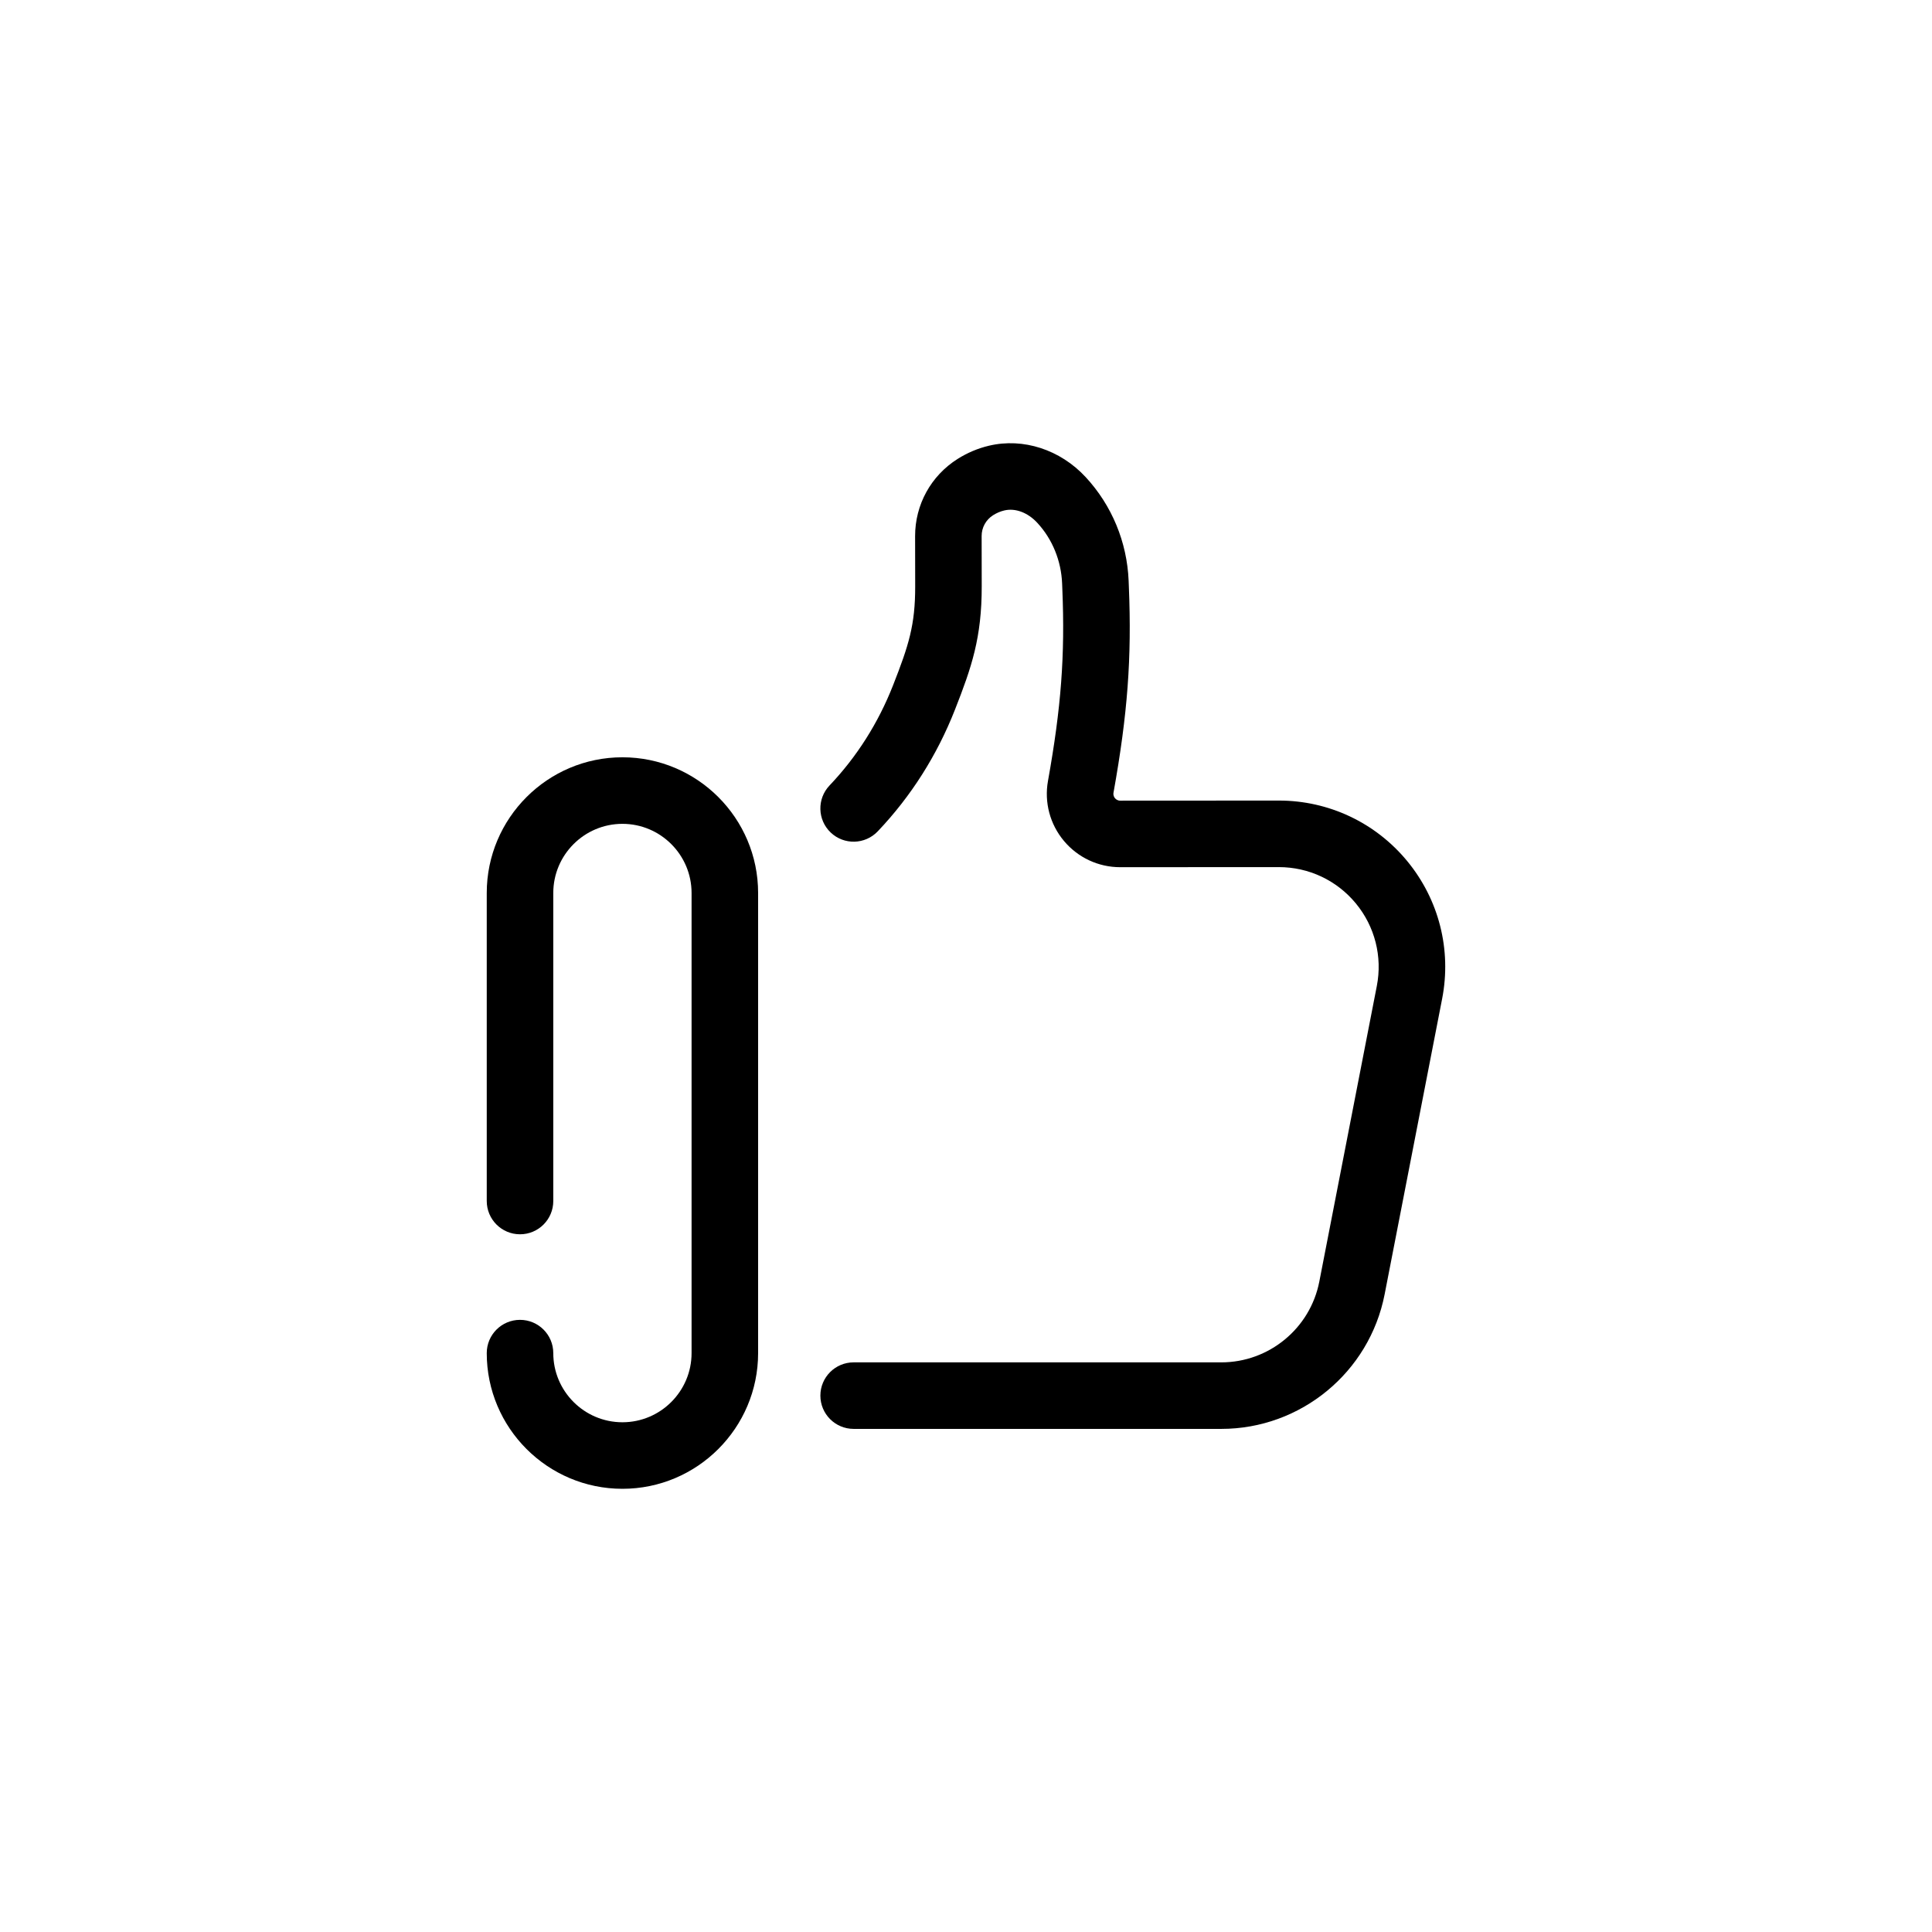
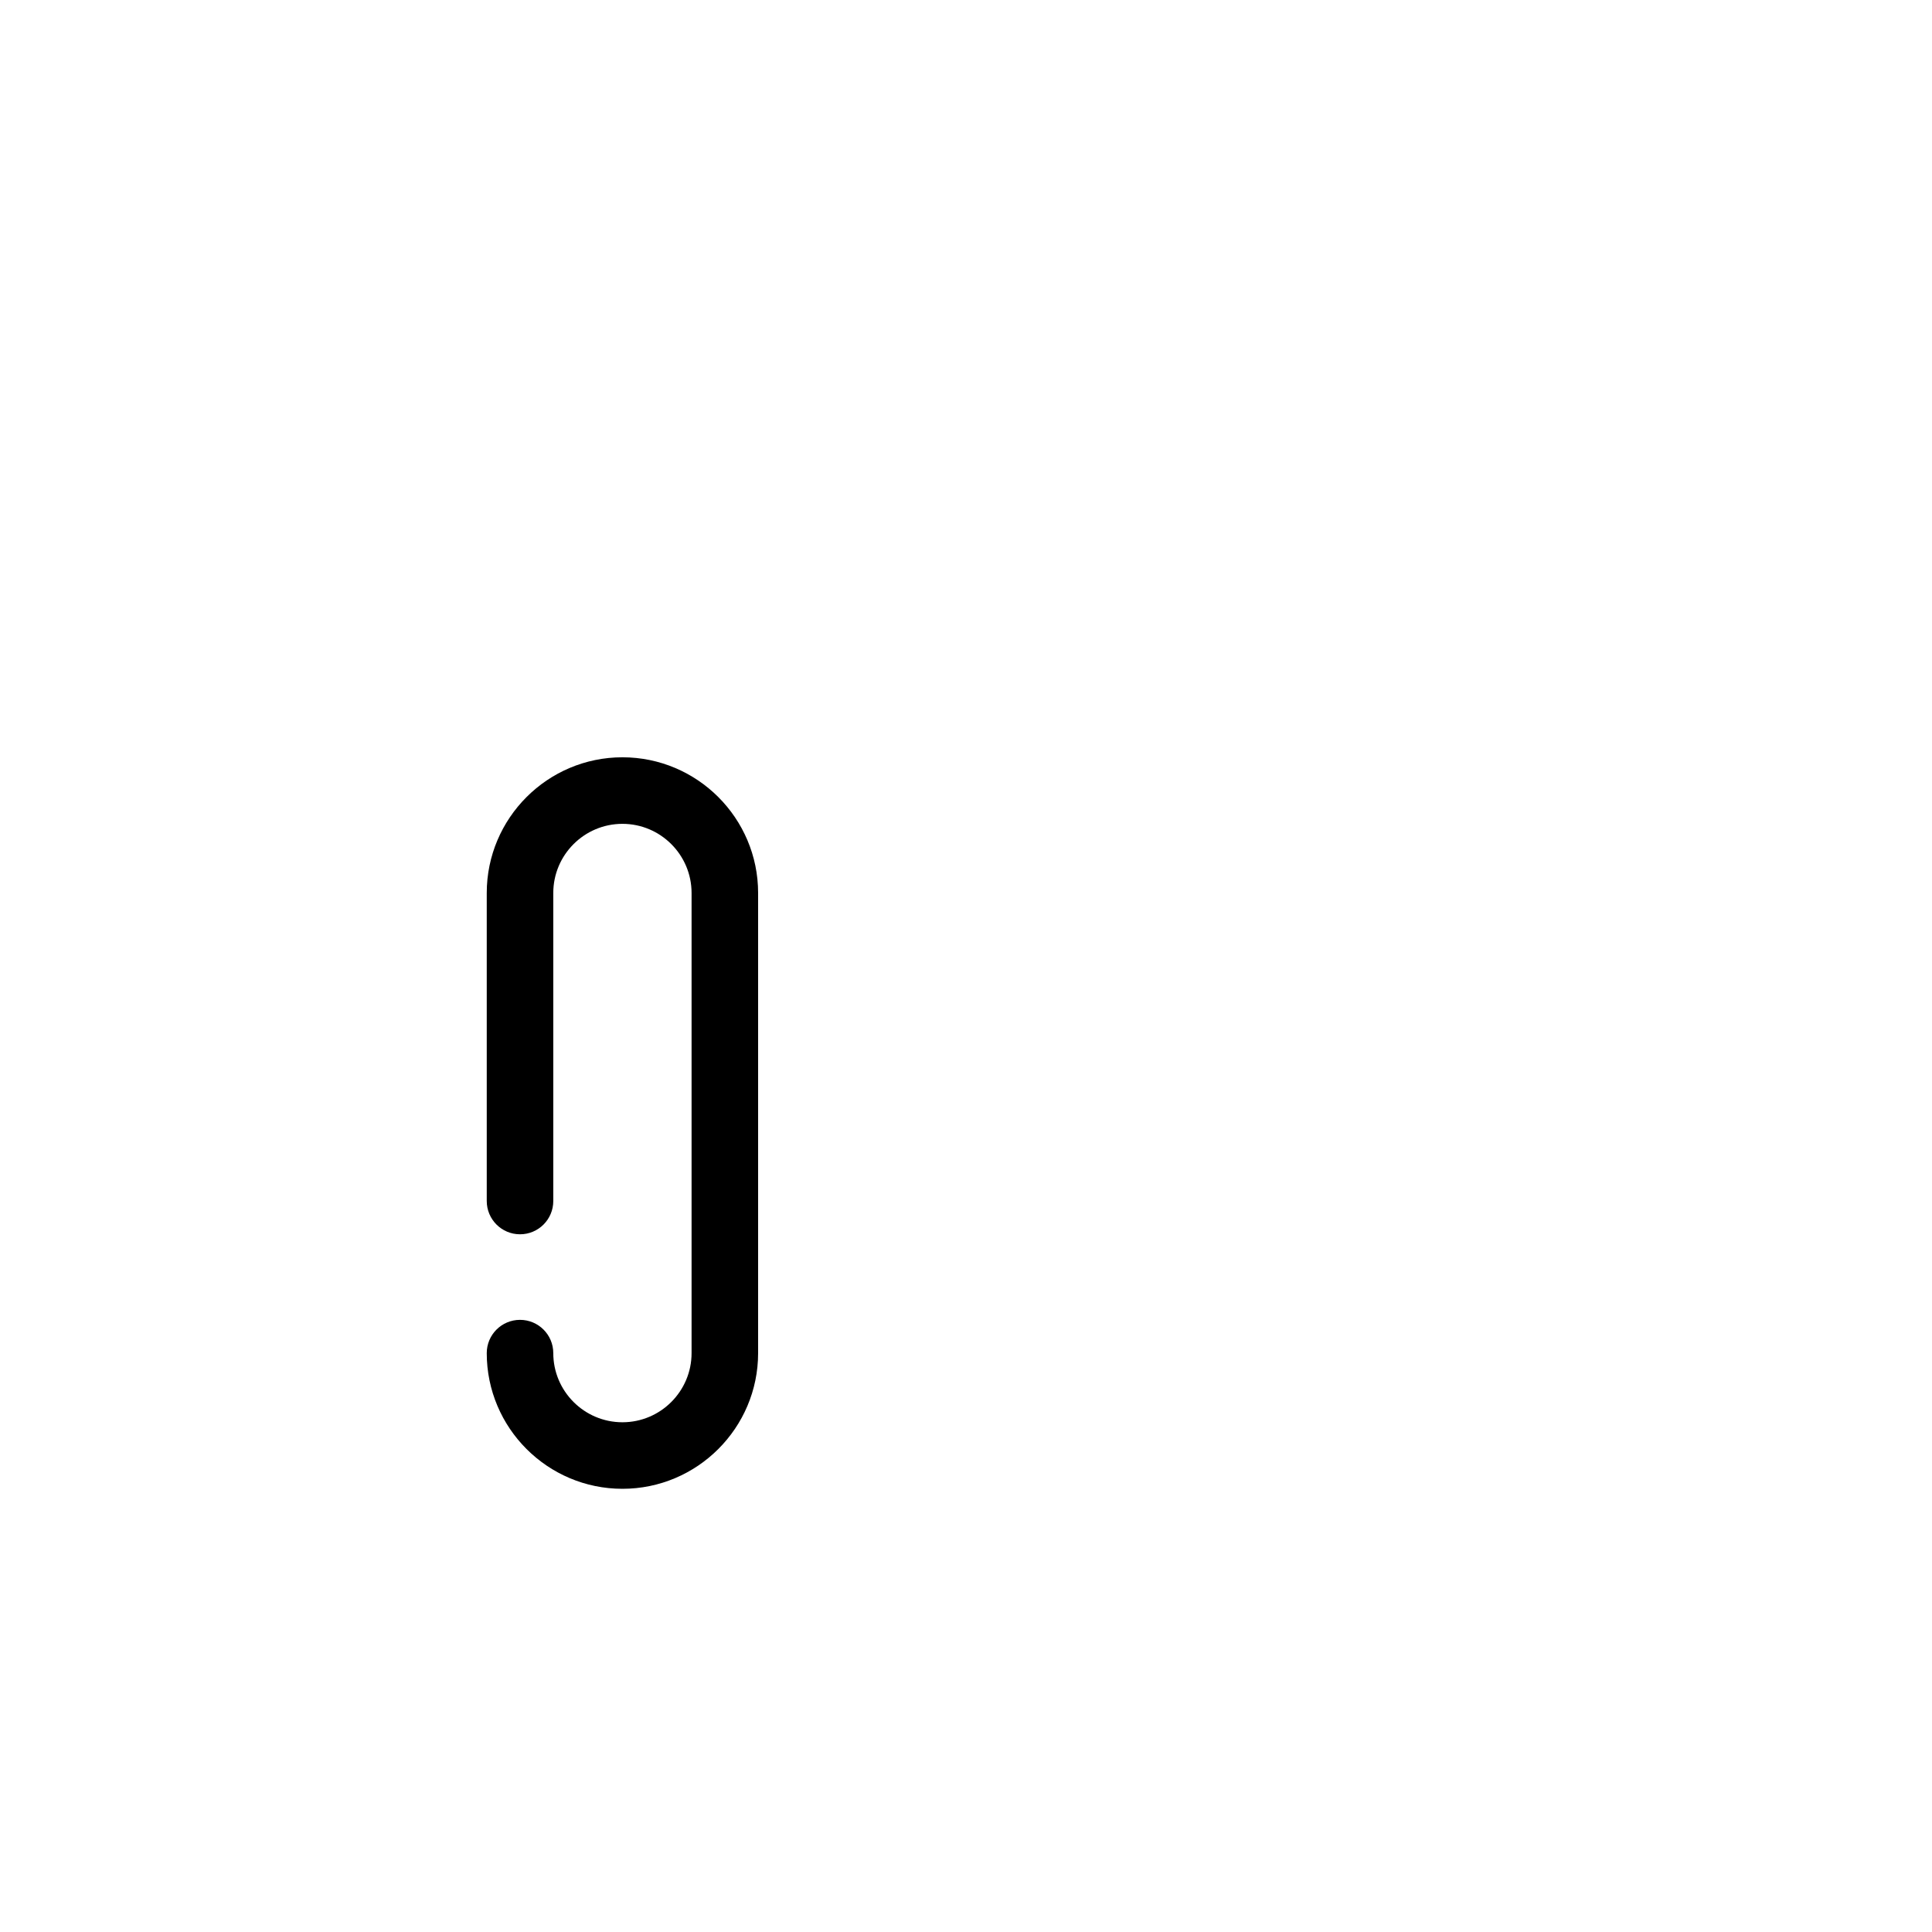
<svg xmlns="http://www.w3.org/2000/svg" fill="#000000" width="800px" height="800px" version="1.1" viewBox="144 144 512 512">
  <g>
-     <path d="m516.93 372.2c-8.406-10.195-20.805-16.043-34.016-16.043h-0.02l-42.023 0.023c-0.695 0-1.137-0.352-1.387-0.648-0.246-0.293-0.516-0.789-0.391-1.473 3.746-20.879 4.848-35.684 4.066-54.625l-0.059-1.523c-0.422-10.246-4.422-19.953-11.387-27.477-6.742-7.281-16.551-10.469-25.625-8.316-2.926 0.691-5.723 1.871-8.305 3.5-7.066 4.465-11.281 12.113-11.27 20.469l0.023 13.293c0.016 10.227-1.688 15.582-5.867 26.234-3.926 9.992-9.586 18.926-16.836 26.551-3.352 3.527-3.211 9.113 0.316 12.465 3.527 3.359 9.105 3.211 12.465-0.316 8.82-9.281 15.707-20.133 20.469-32.258 4.422-11.266 7.106-19.09 7.086-32.699l-0.023-13.297c-0.004-2.258 1.137-4.324 3.047-5.531 0.934-0.586 1.926-1.012 2.961-1.254 2.891-0.684 6.191 0.52 8.75 3.289 3.988 4.309 6.324 10.02 6.57 16.074l0.059 1.523c0.727 17.535-0.309 31.301-3.805 50.789-1.02 5.684 0.52 11.48 4.231 15.906 3.703 4.422 9.133 6.961 14.902 6.961h0.012l42.023-0.023h0.012c7.926 0 15.367 3.508 20.41 9.625 5.047 6.117 7.07 14.09 5.555 21.879l-15.242 78.344c-2.41 12.398-13.332 21.398-25.965 21.398h-97.441c-4.871 0-8.816 3.949-8.816 8.816 0 4.871 3.949 8.816 8.816 8.816h97.445c21.055 0 39.25-15 43.273-35.664l15.242-78.34c2.523-12.98-0.852-26.27-9.258-36.469z" />
    <path d="m308.95 344.69c-19.828 0-35.957 16.133-35.957 35.961v81.633c0 4.871 3.949 8.816 8.816 8.816 4.871 0 8.816-3.949 8.816-8.816v-81.633c0-10.105 8.223-18.324 18.324-18.324s18.324 8.223 18.324 18.324v121.94c0 10.105-8.223 18.324-18.324 18.324s-18.324-8.219-18.324-18.324c0-4.871-3.949-8.816-8.816-8.816-4.871 0-8.816 3.949-8.816 8.816 0 19.828 16.129 35.957 35.957 35.957s35.957-16.129 35.957-35.957v-121.94c0-19.828-16.129-35.961-35.957-35.961z" />
  </g>
</svg>